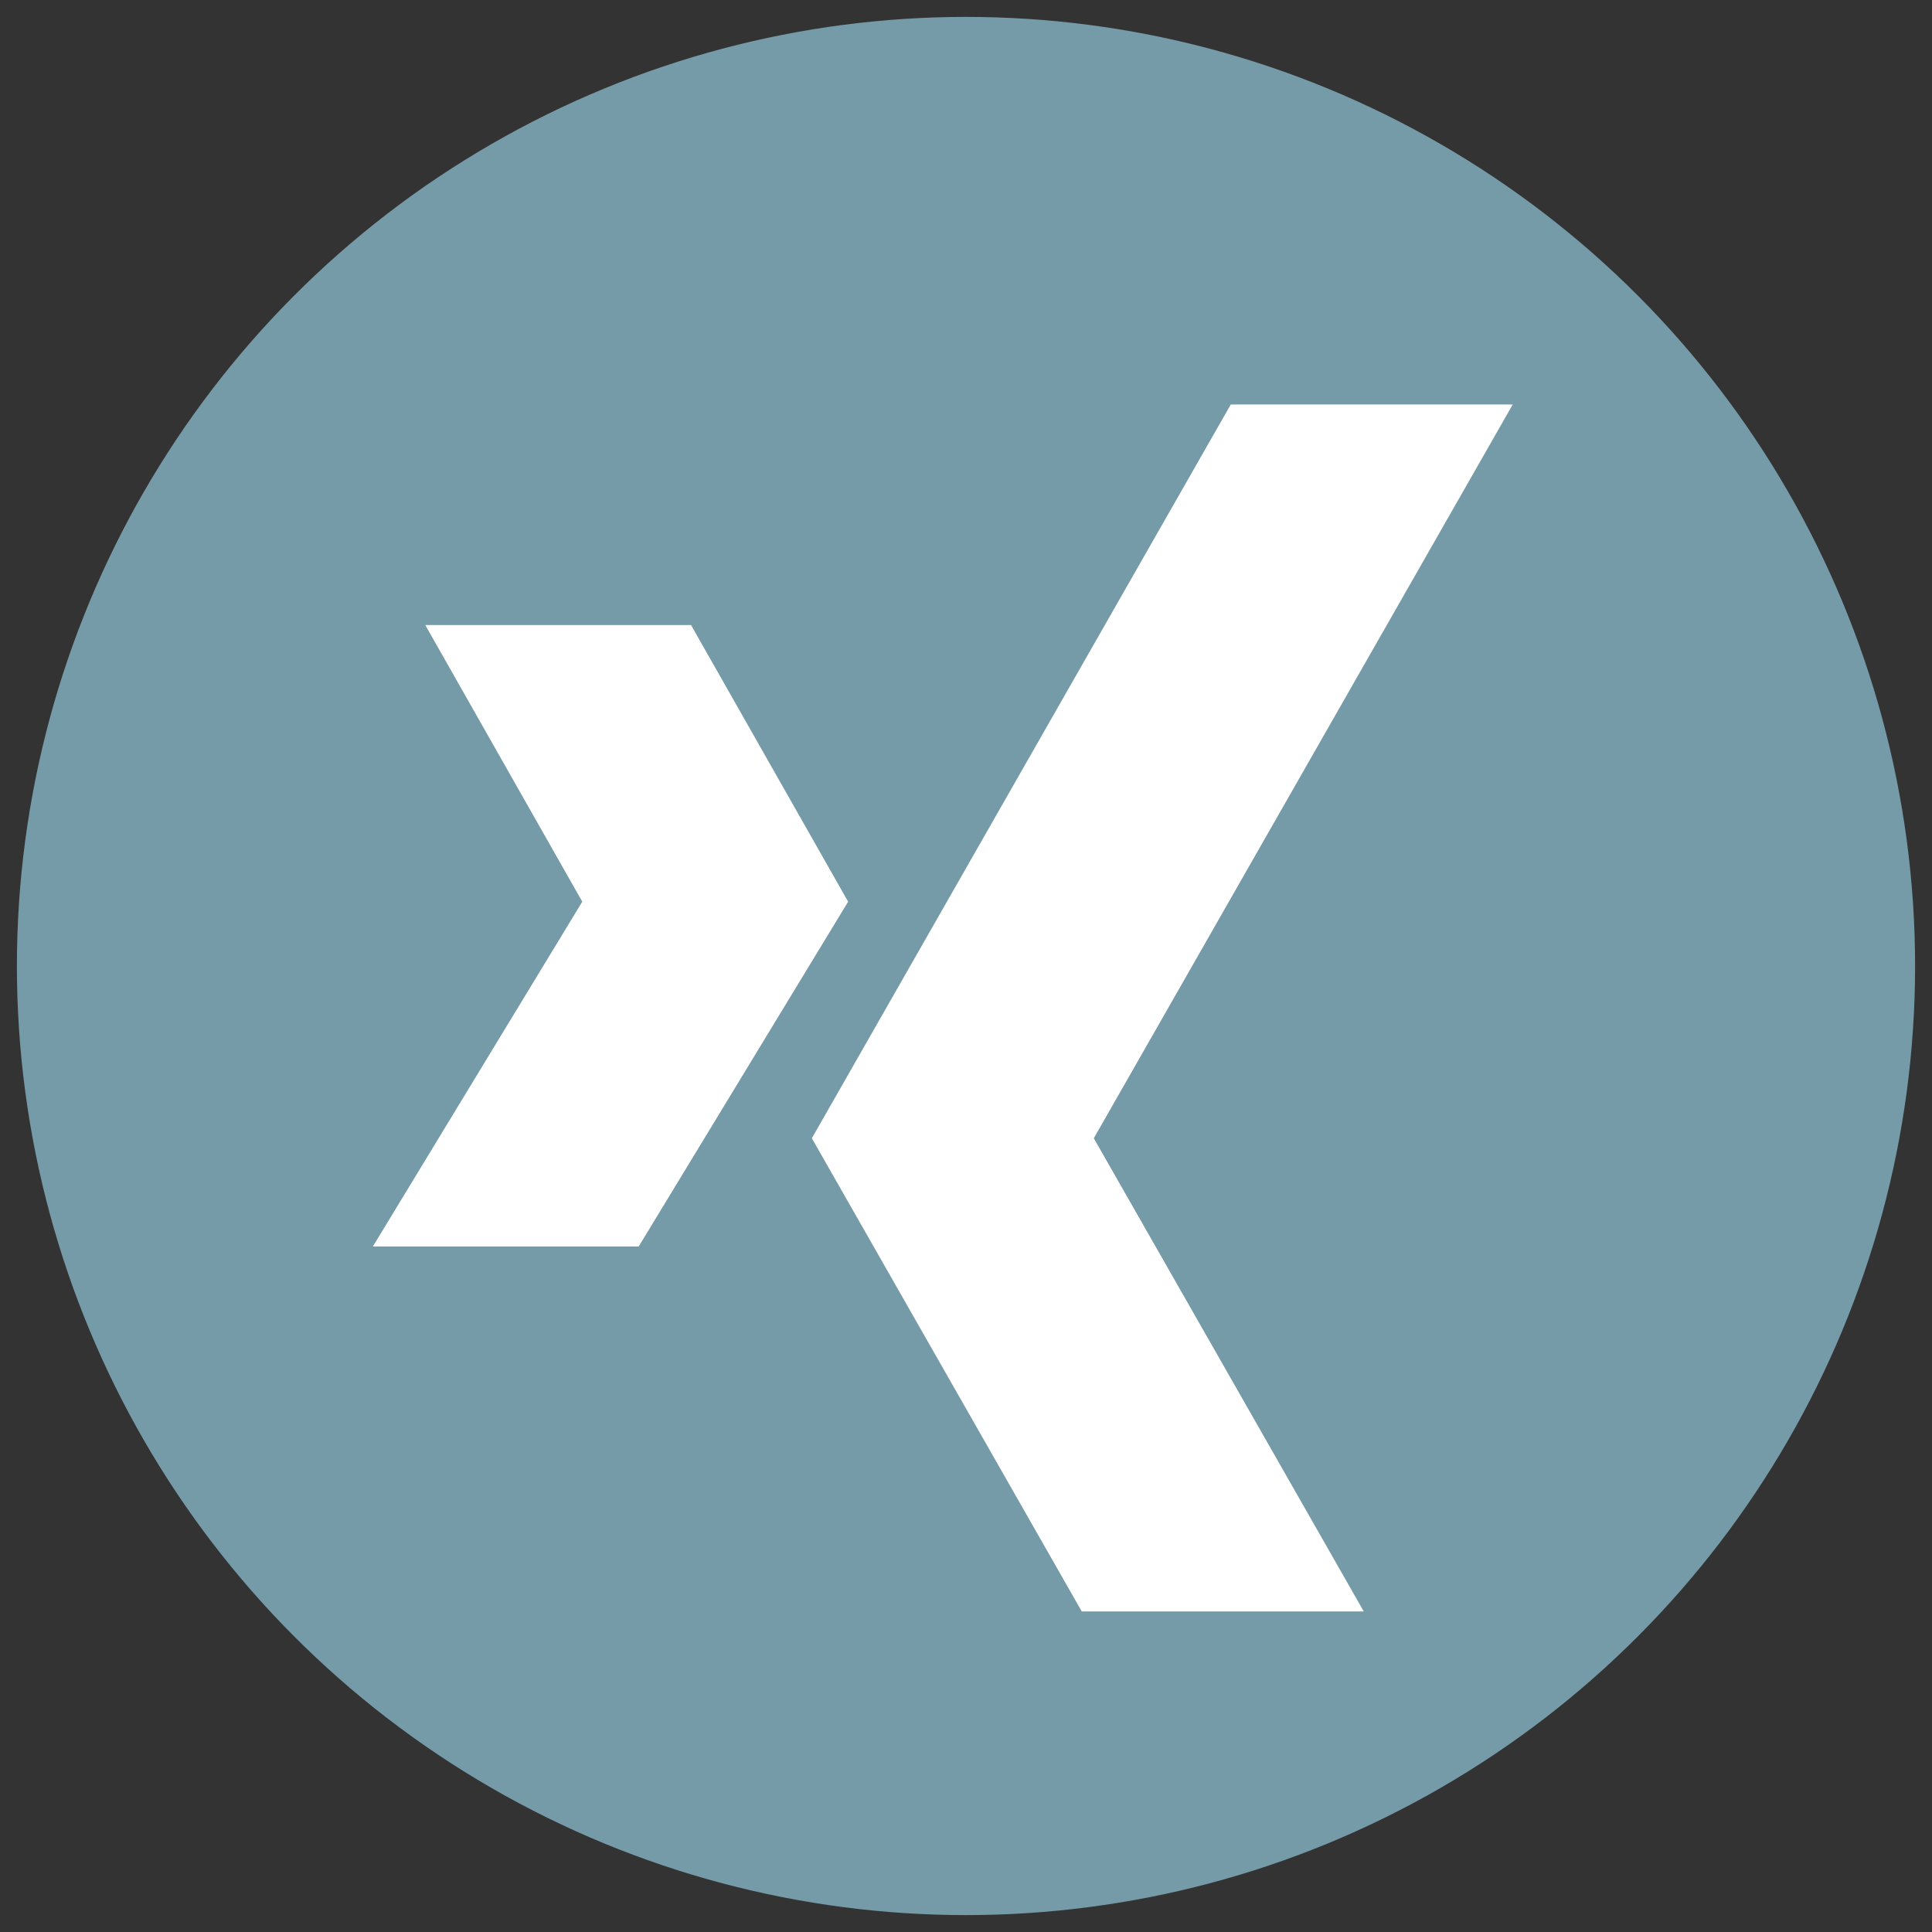
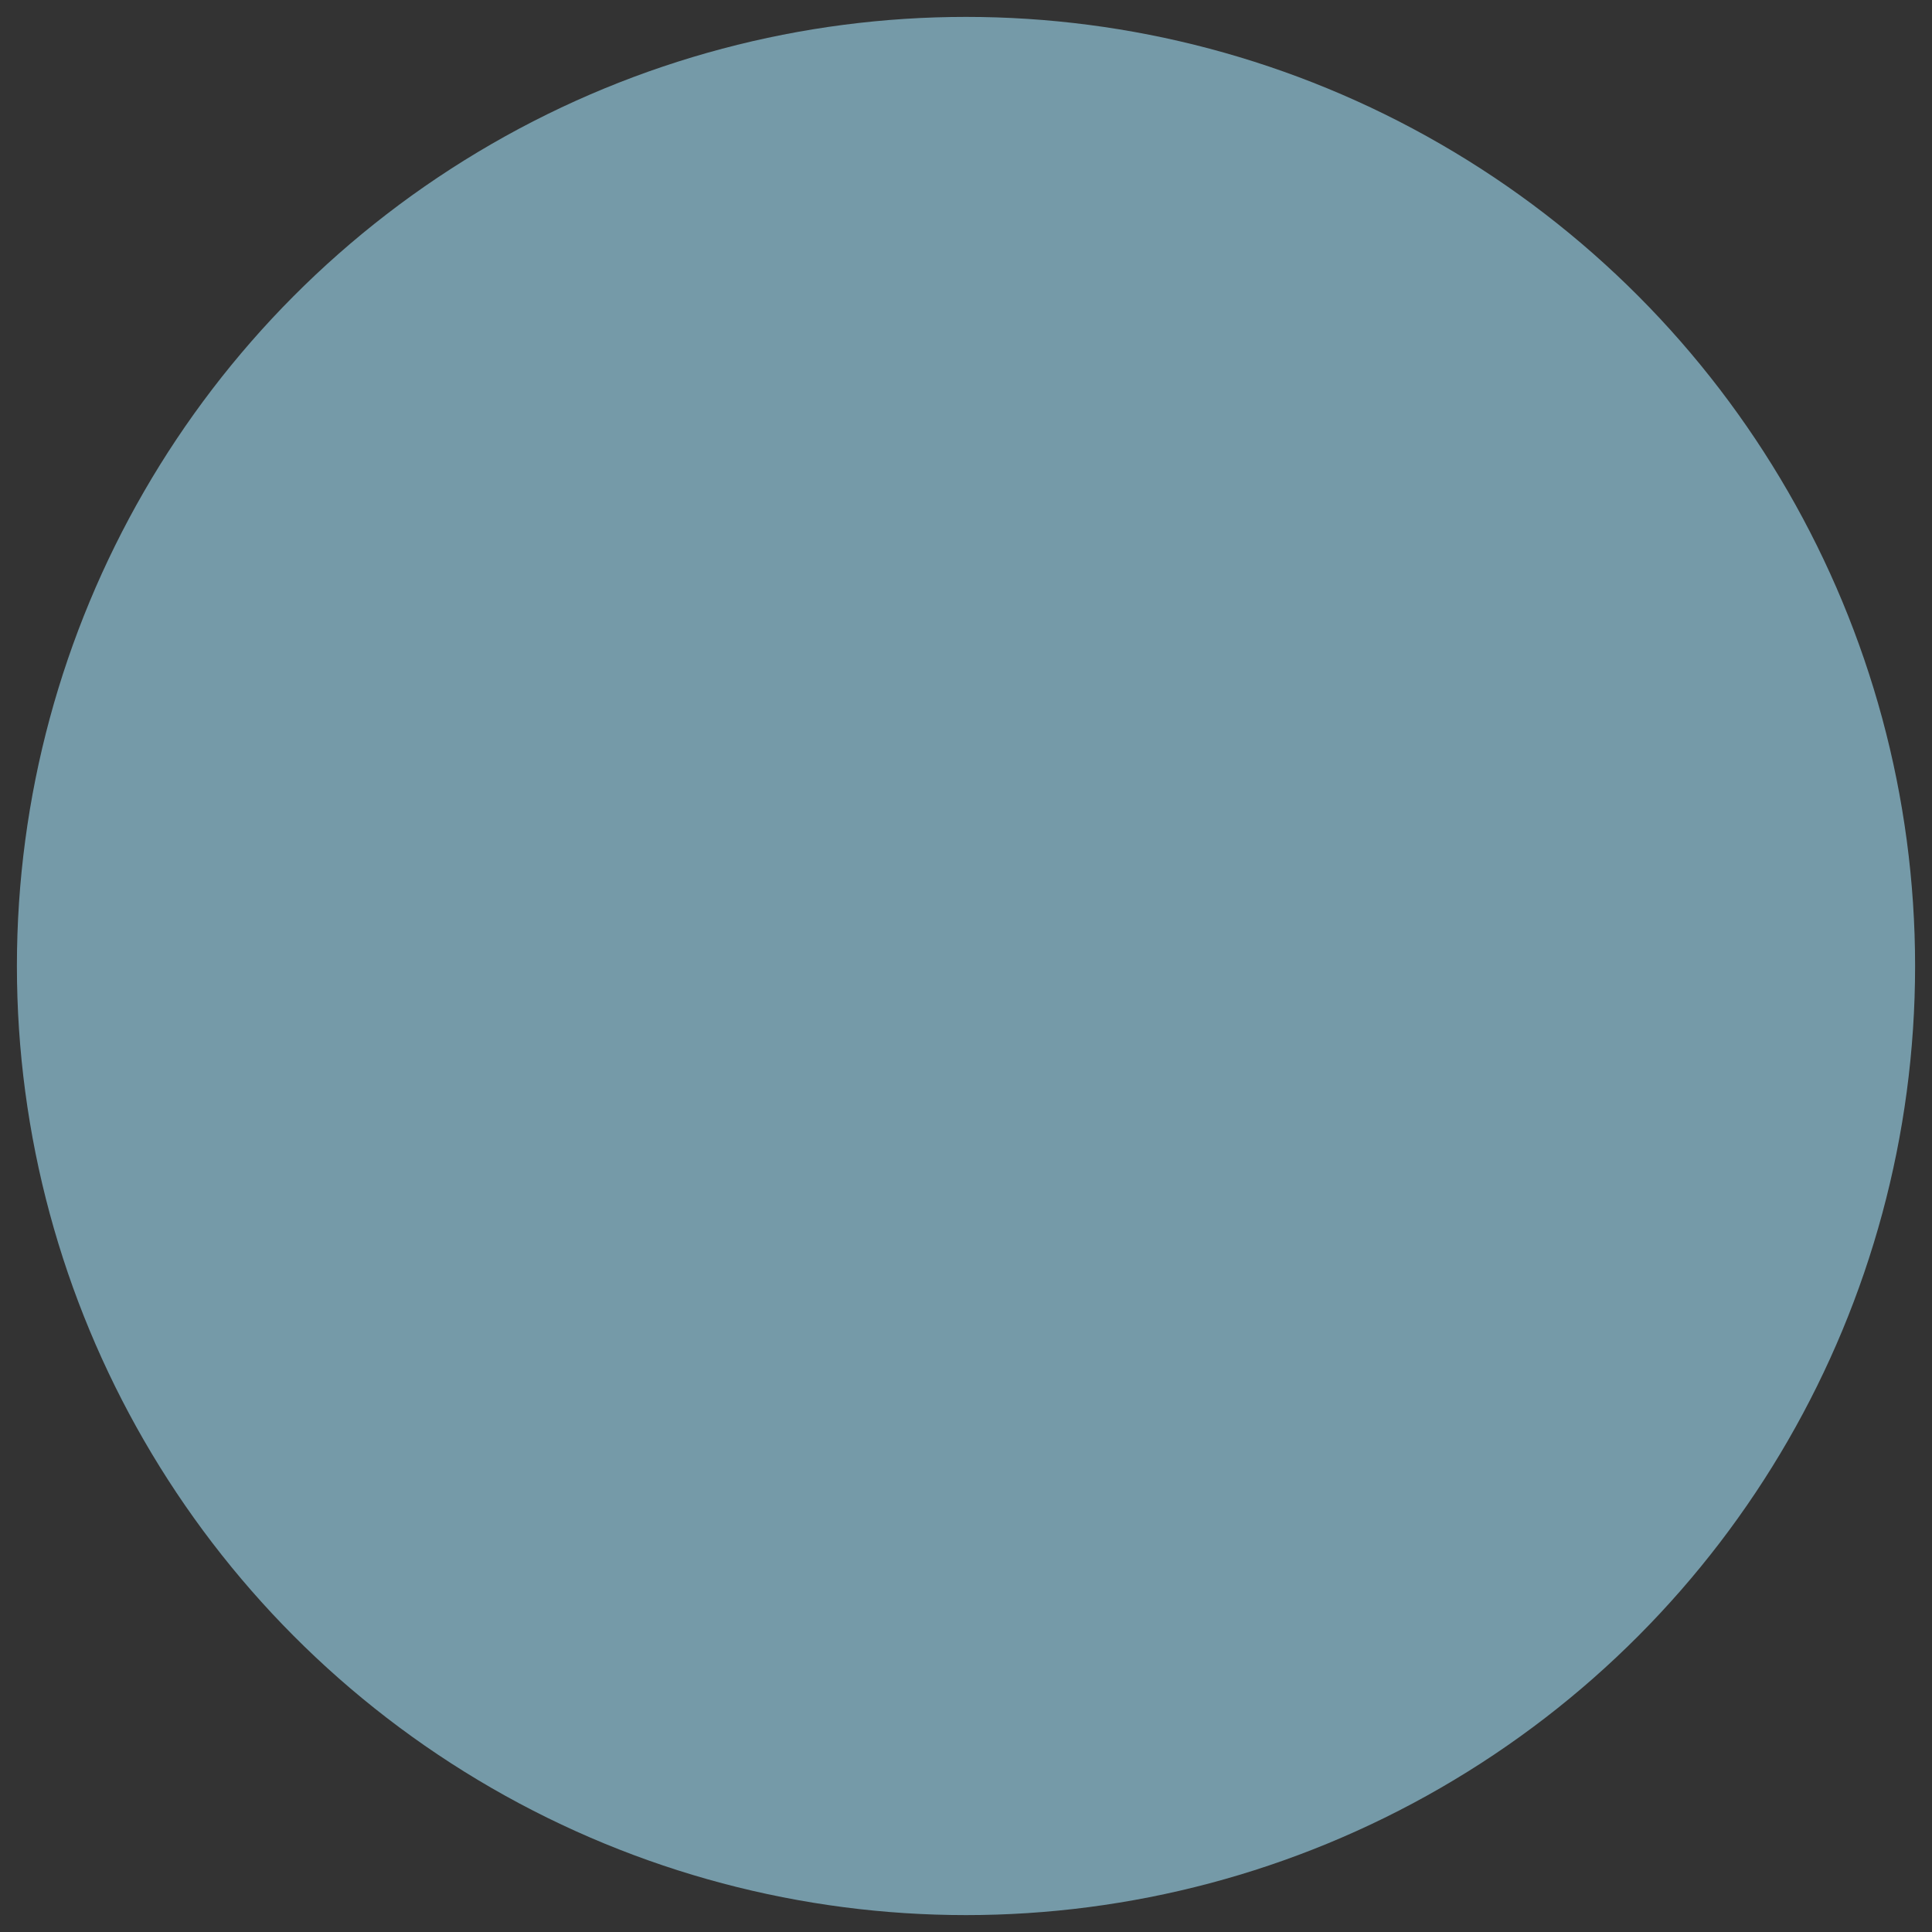
<svg xmlns="http://www.w3.org/2000/svg" version="1.1" id="Ebene_1" x="0px" y="0px" width="100px" height="100px" viewBox="0 0 100 100" style="enable-background:new 0 0 100 100;" xml:space="preserve">
  <rect x="0" y="0" width="100" height="100" fill="#333333" stroke="none" />
  <style type="text/css">
	.st0{fill:#759AA8;}
	.st1{fill:#FFFFFF;}
</style>
  <circle class="st0" cx="50" cy="50" r="49.125" />
  <g>
-     <path class="st1" d="M55.991,83.407l-13.97-24.491l21.684-37.98h14.594l-21.684,37.98l13.973,24.491H55.991z M33.059,64.518   l10.84-17.847l-8.132-14.32H22.011l8.127,14.32L19.299,64.518H33.059z M33.059,64.518" />
-   </g>
+     </g>
</svg>